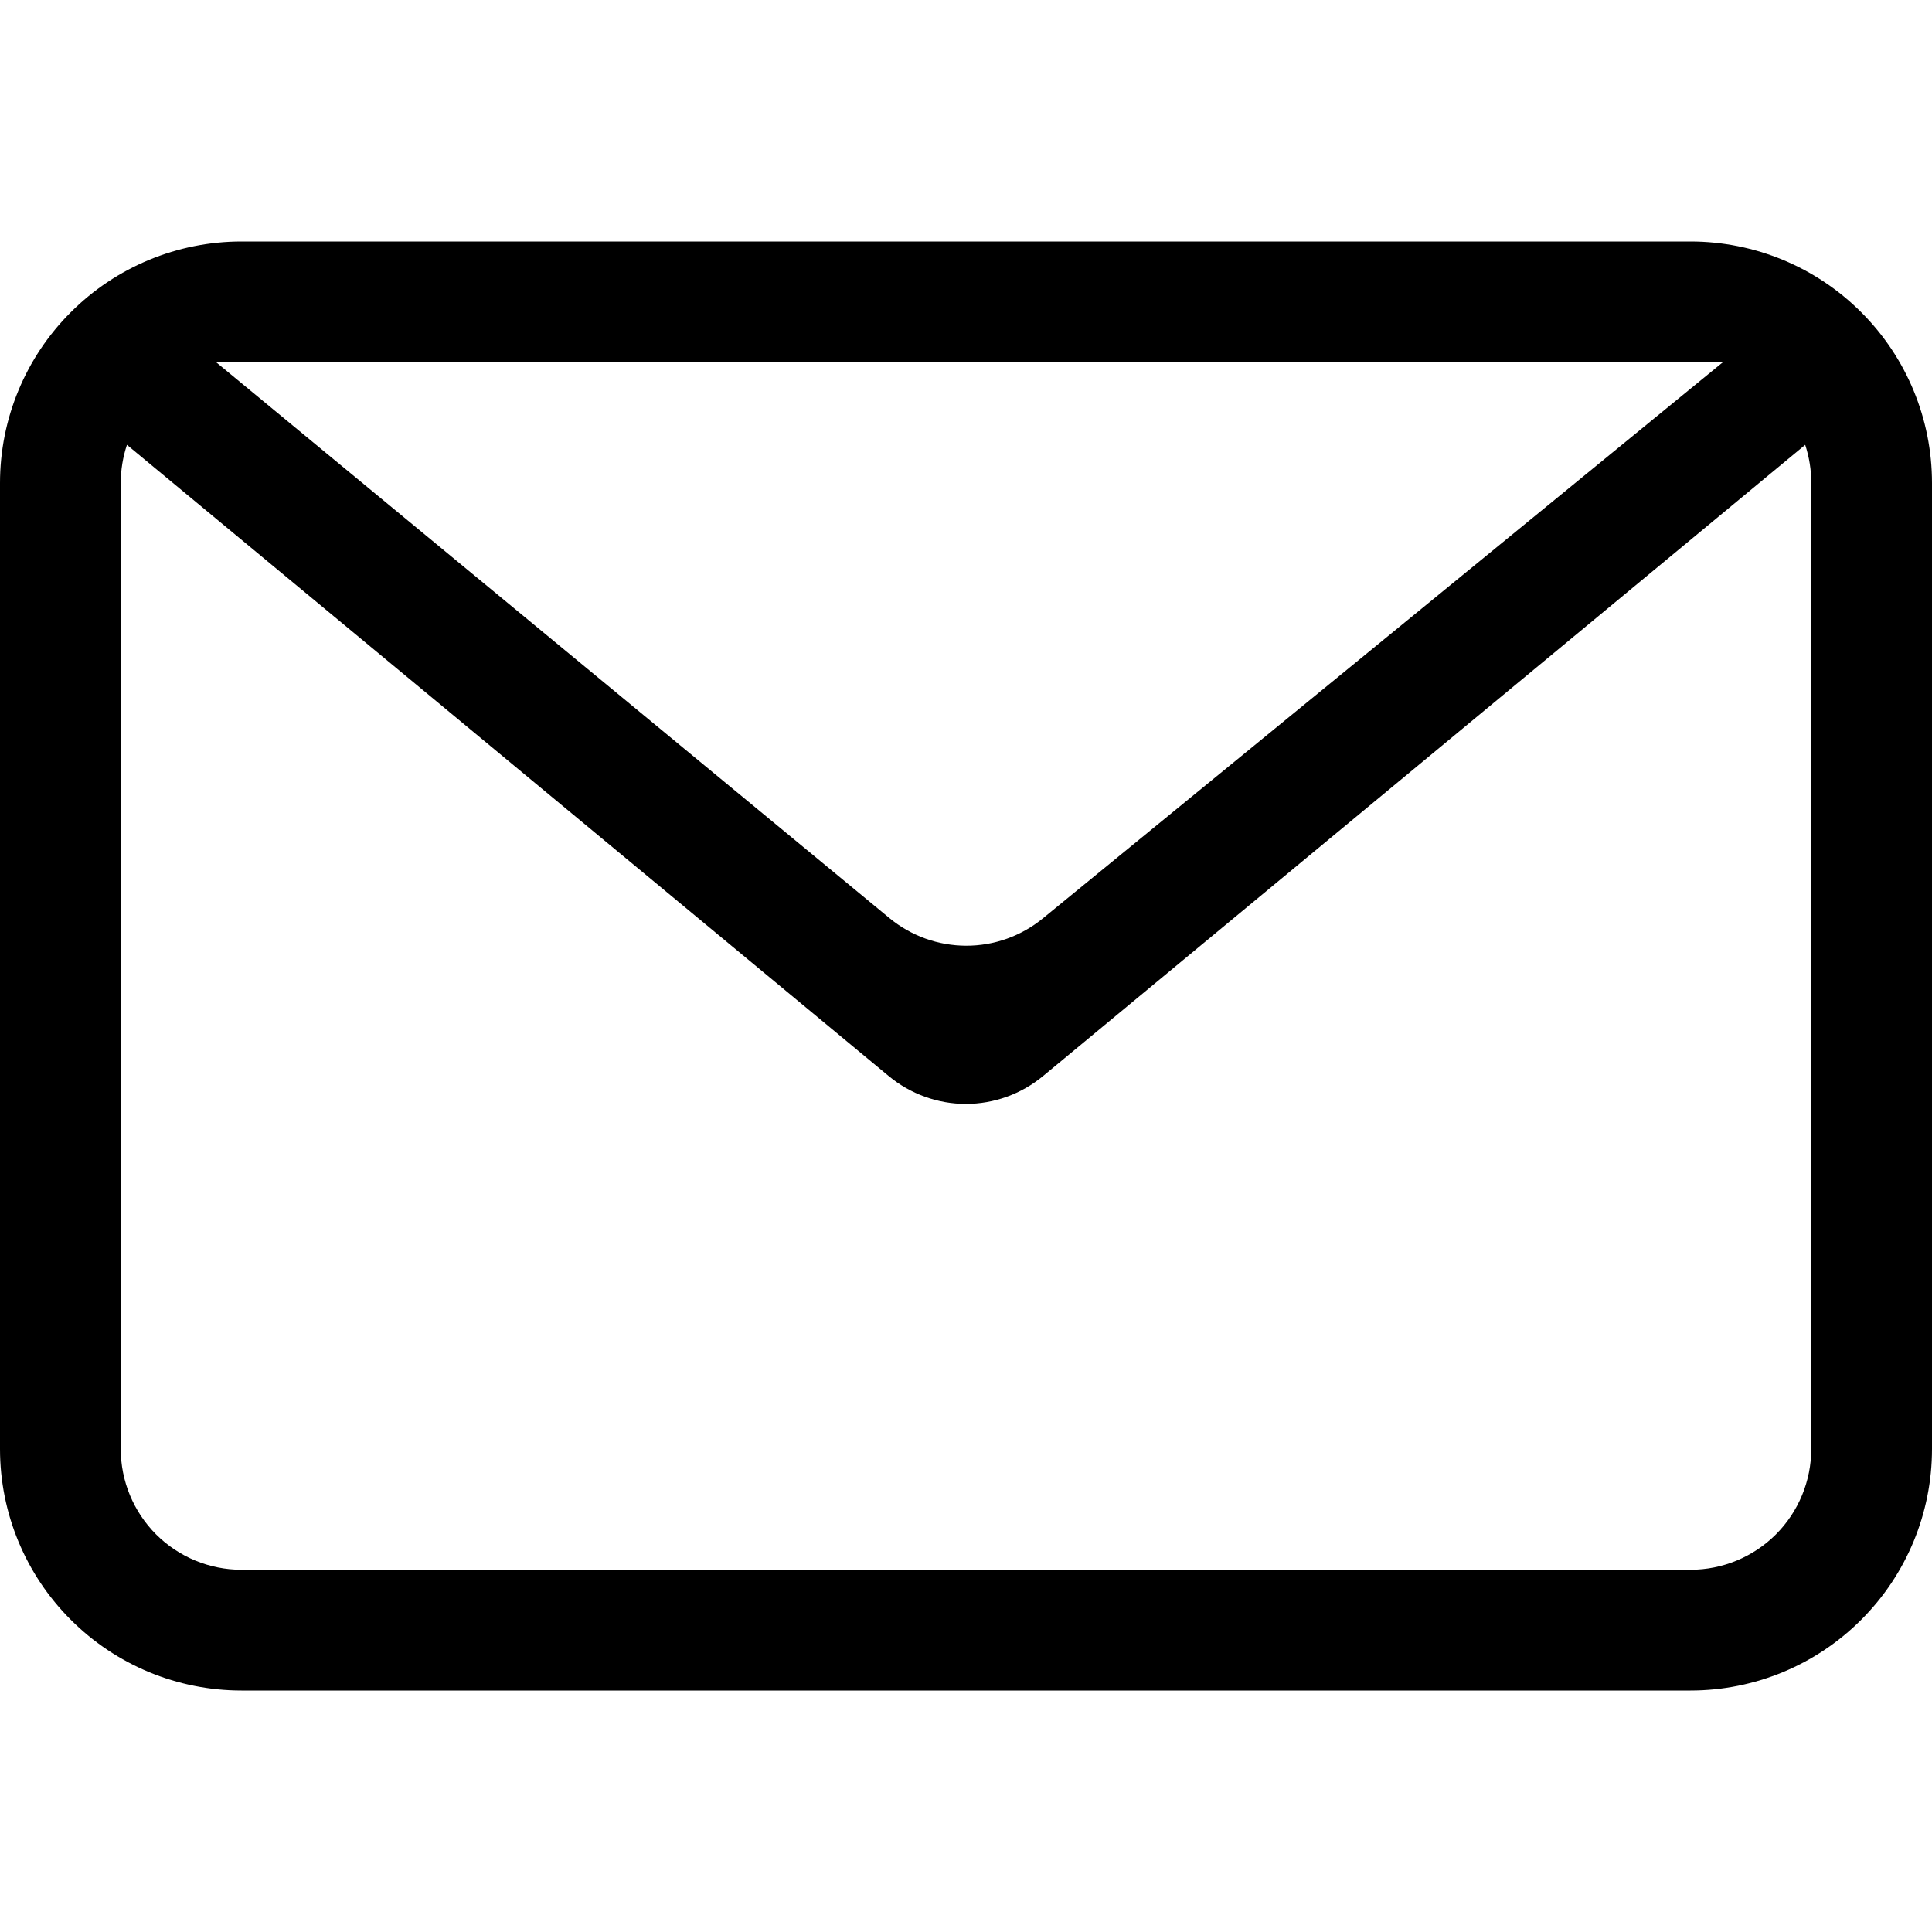
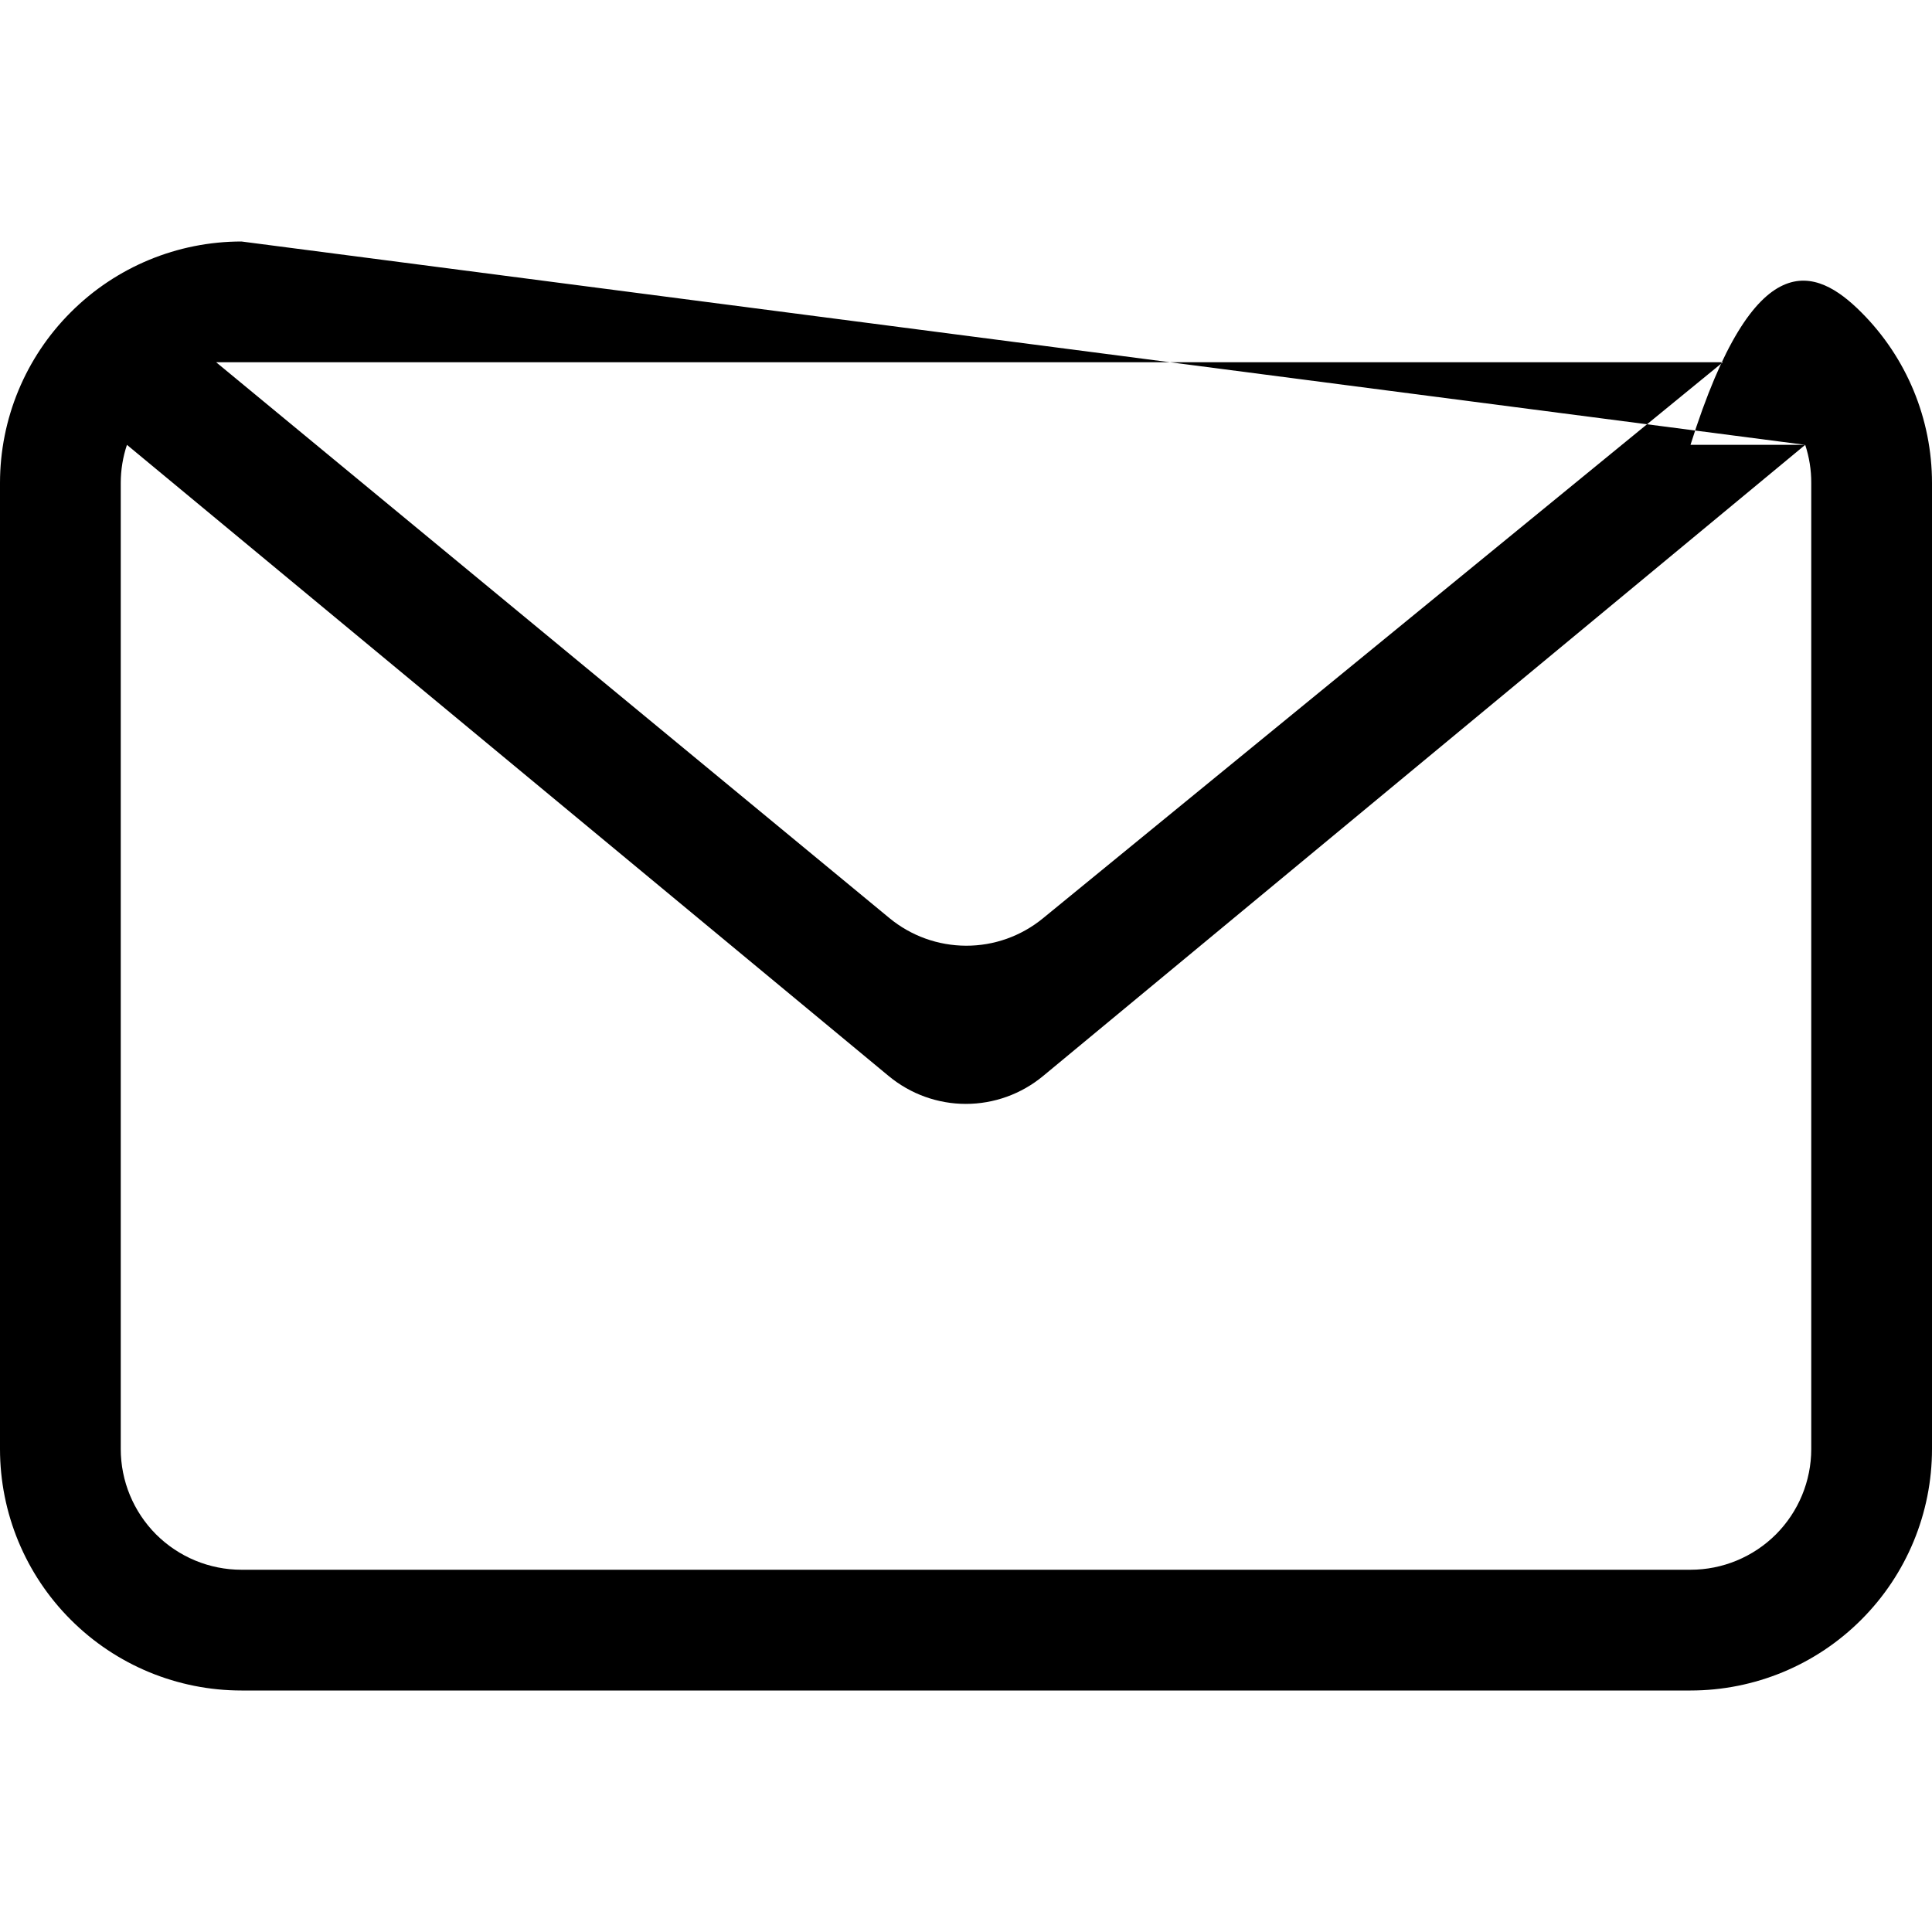
<svg xmlns="http://www.w3.org/2000/svg" width="24" height="24" viewBox="0 0 24 24" fill="none">
-   <path fill-rule="evenodd" clip-rule="evenodd" d="M22.425 5.526L12.956 13.368C12.686 13.591 12.348 13.713 11.998 13.713C11.649 13.713 11.311 13.591 11.041 13.368L1.577 5.526C1.526 5.679 1.5 5.839 1.5 6V18C1.5 18.398 1.658 18.779 1.939 19.061C2.221 19.342 2.602 19.5 3 19.5H21C21.398 19.5 21.779 19.342 22.061 19.061C22.342 18.779 22.5 18.398 22.5 18V6C22.501 5.839 22.475 5.679 22.425 5.526ZM3 3H21C21.796 3 22.559 3.316 23.121 3.879C23.684 4.441 24 5.204 24 6V18C24 18.796 23.684 19.559 23.121 20.121C22.559 20.684 21.796 21 21 21H3C2.204 21 1.441 20.684 0.879 20.121C0.316 19.559 0 18.796 0 18V6C0 5.204 0.316 4.441 0.879 3.879C1.441 3.316 2.204 3 3 3ZM2.685 4.5L11.049 11.405C11.317 11.626 11.653 11.747 12.001 11.748C12.348 11.749 12.685 11.629 12.954 11.409L21.402 4.5H2.685Z" fill="black" />
+   <path fill-rule="evenodd" clip-rule="evenodd" d="M22.425 5.526L12.956 13.368C12.686 13.591 12.348 13.713 11.998 13.713C11.649 13.713 11.311 13.591 11.041 13.368L1.577 5.526C1.526 5.679 1.5 5.839 1.5 6V18C1.5 18.398 1.658 18.779 1.939 19.061C2.221 19.342 2.602 19.5 3 19.5H21C21.398 19.5 21.779 19.342 22.061 19.061C22.342 18.779 22.5 18.398 22.5 18V6C22.501 5.839 22.475 5.679 22.425 5.526ZH21C21.796 3 22.559 3.316 23.121 3.879C23.684 4.441 24 5.204 24 6V18C24 18.796 23.684 19.559 23.121 20.121C22.559 20.684 21.796 21 21 21H3C2.204 21 1.441 20.684 0.879 20.121C0.316 19.559 0 18.796 0 18V6C0 5.204 0.316 4.441 0.879 3.879C1.441 3.316 2.204 3 3 3ZM2.685 4.5L11.049 11.405C11.317 11.626 11.653 11.747 12.001 11.748C12.348 11.749 12.685 11.629 12.954 11.409L21.402 4.5H2.685Z" fill="black" />
</svg>